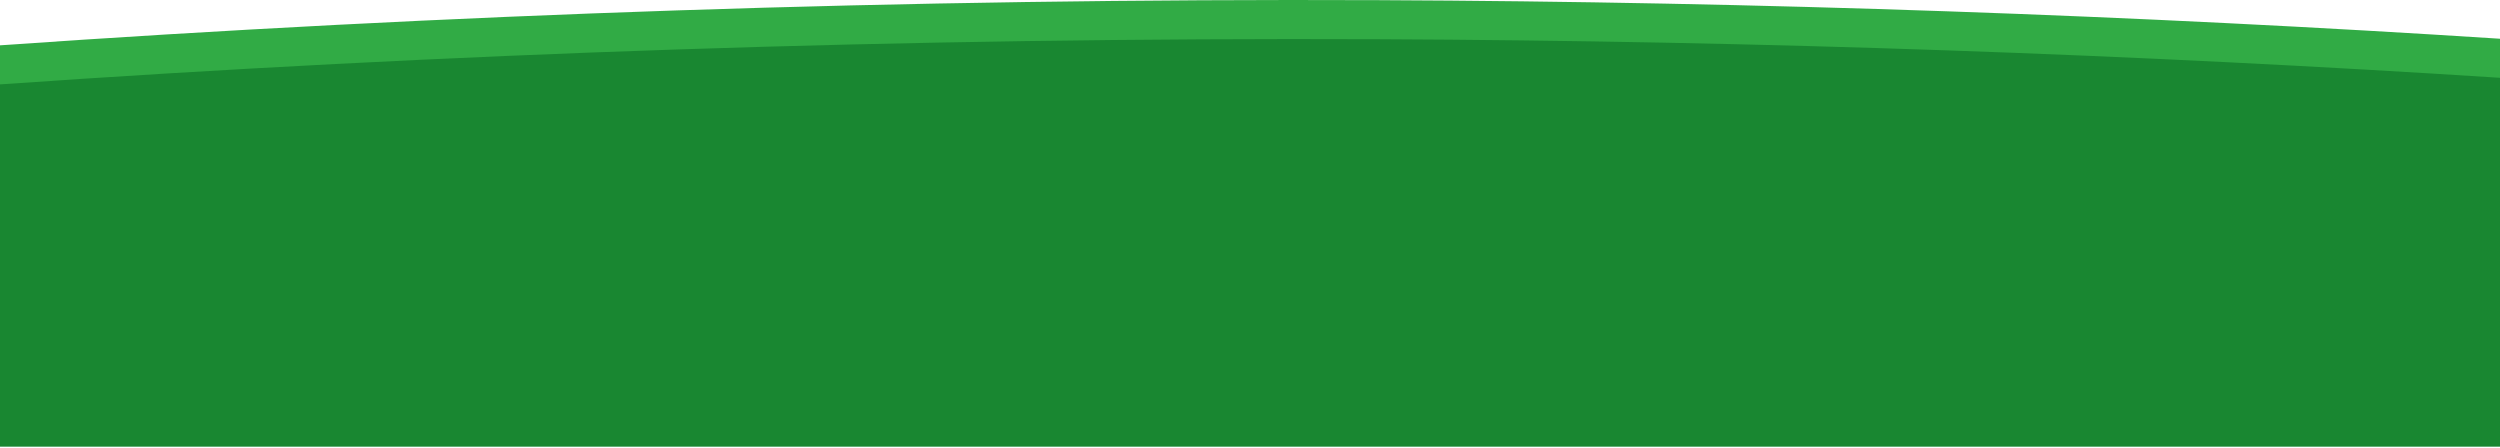
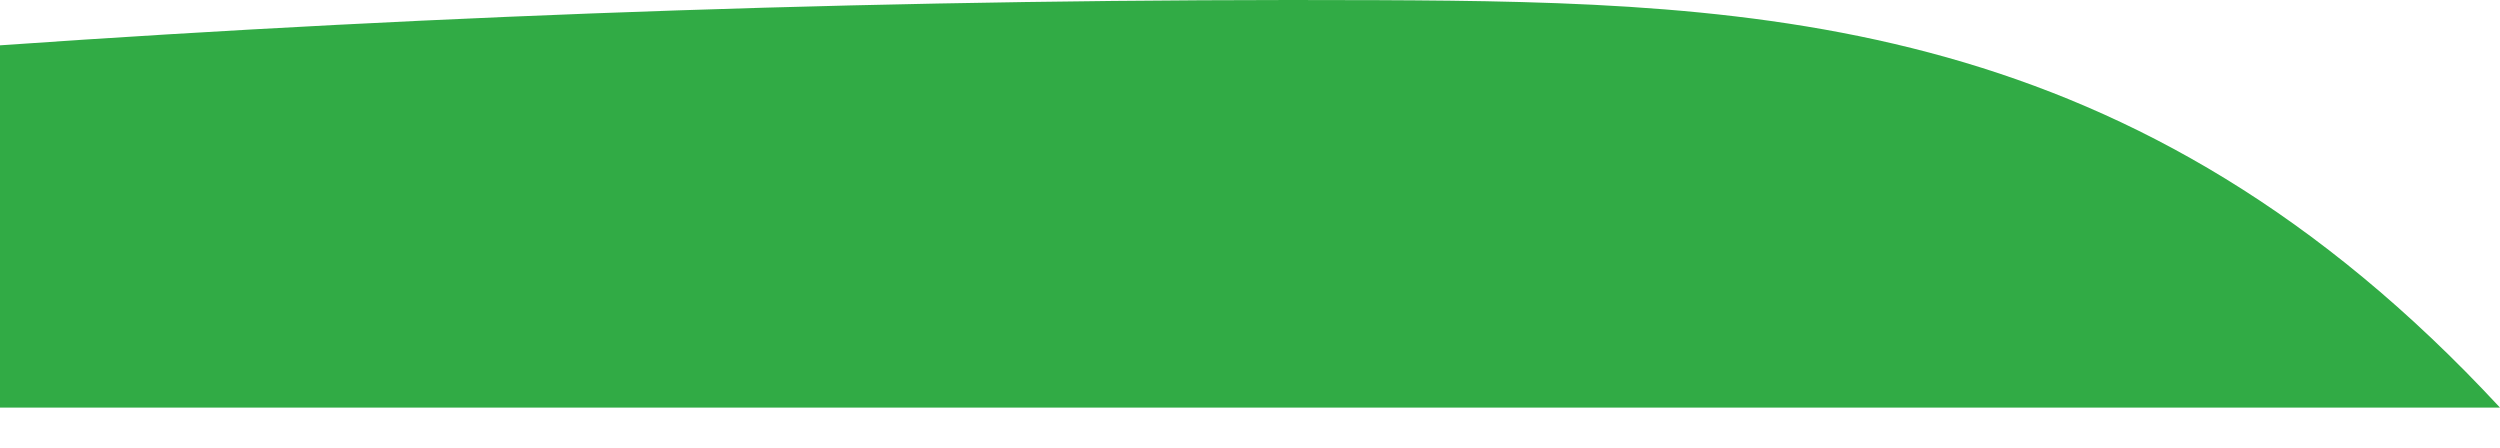
<svg xmlns="http://www.w3.org/2000/svg" width="2000" height="358" viewBox="0 0 2000 358" fill="none">
-   <path d="M1102.73 0.127C722.852 -1.435 355.078 11.455 0 36.26V326.104H2000V30.986C1709.18 12.236 1409.96 1.494 1102.73 0.127Z" fill="#31AB45" />
-   <path d="M1102.73 31.377C722.852 29.815 355.078 42.705 0 67.51V357.354H2000V62.236C1709.18 43.486 1409.96 32.744 1102.73 31.377Z" fill="#198731" />
+   <path d="M1102.73 0.127C722.852 -1.435 355.078 11.455 0 36.26V326.104H2000C1709.18 12.236 1409.96 1.494 1102.73 0.127Z" fill="#31AB45" />
</svg>